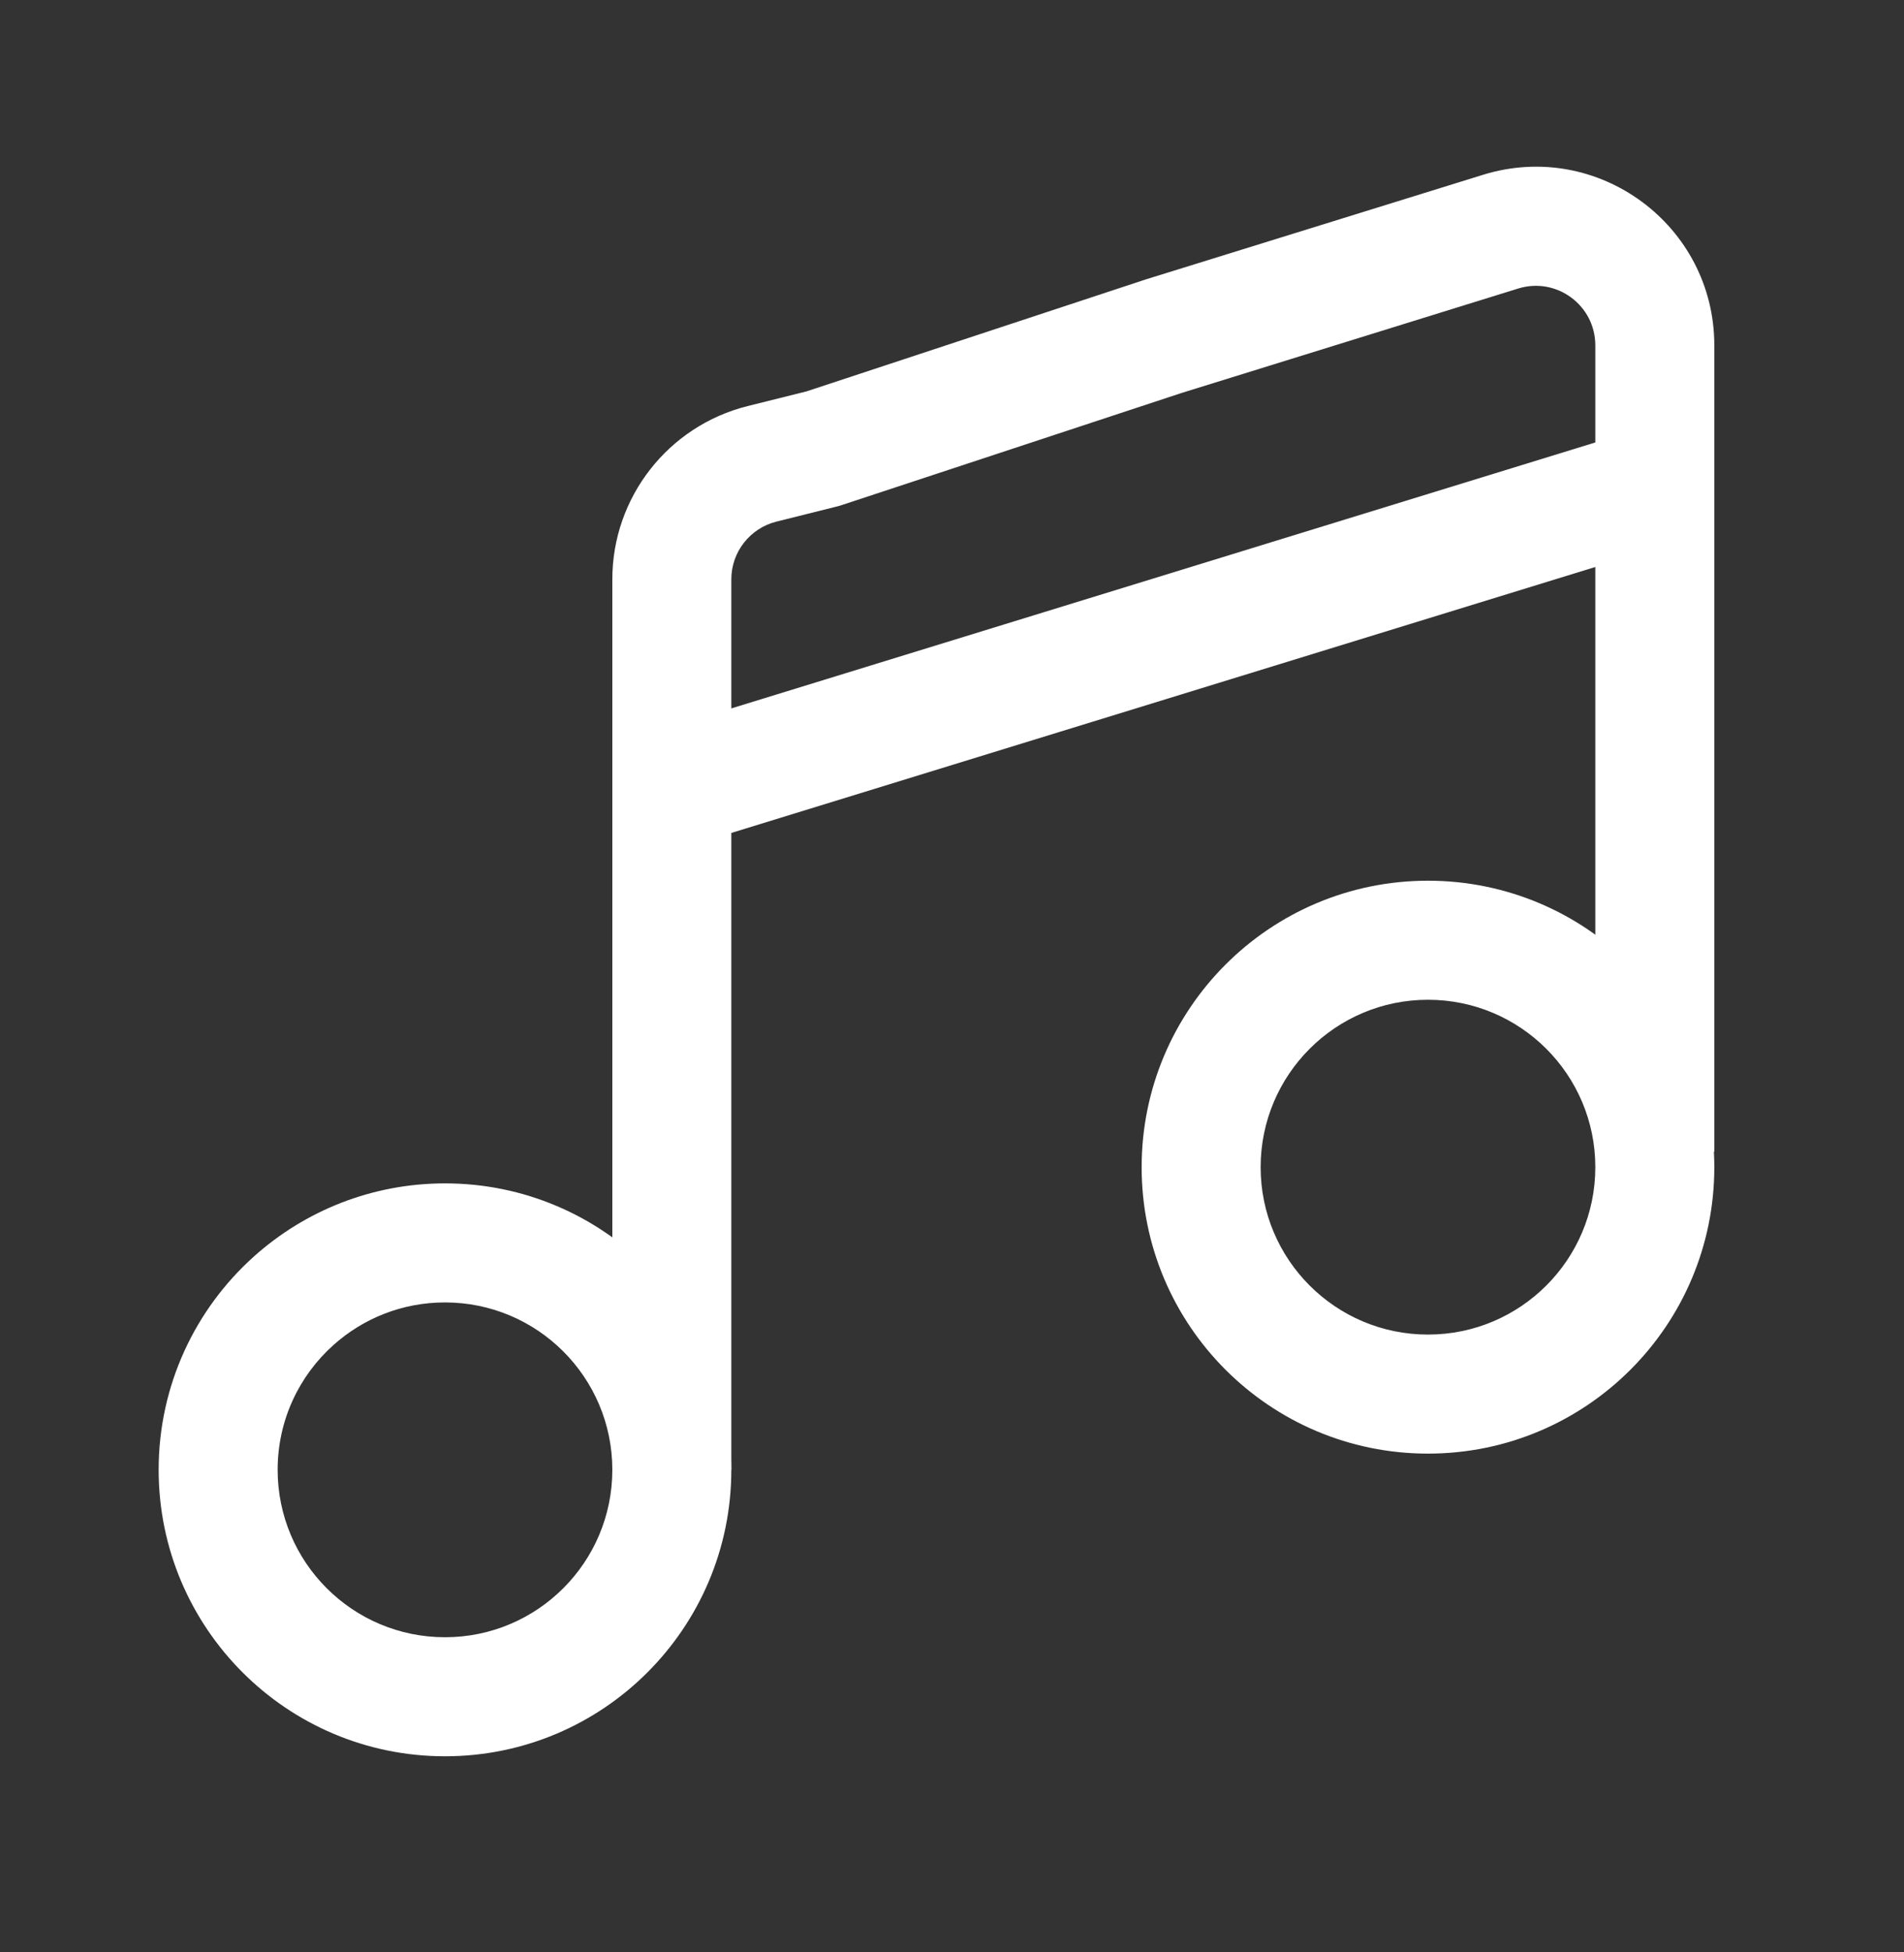
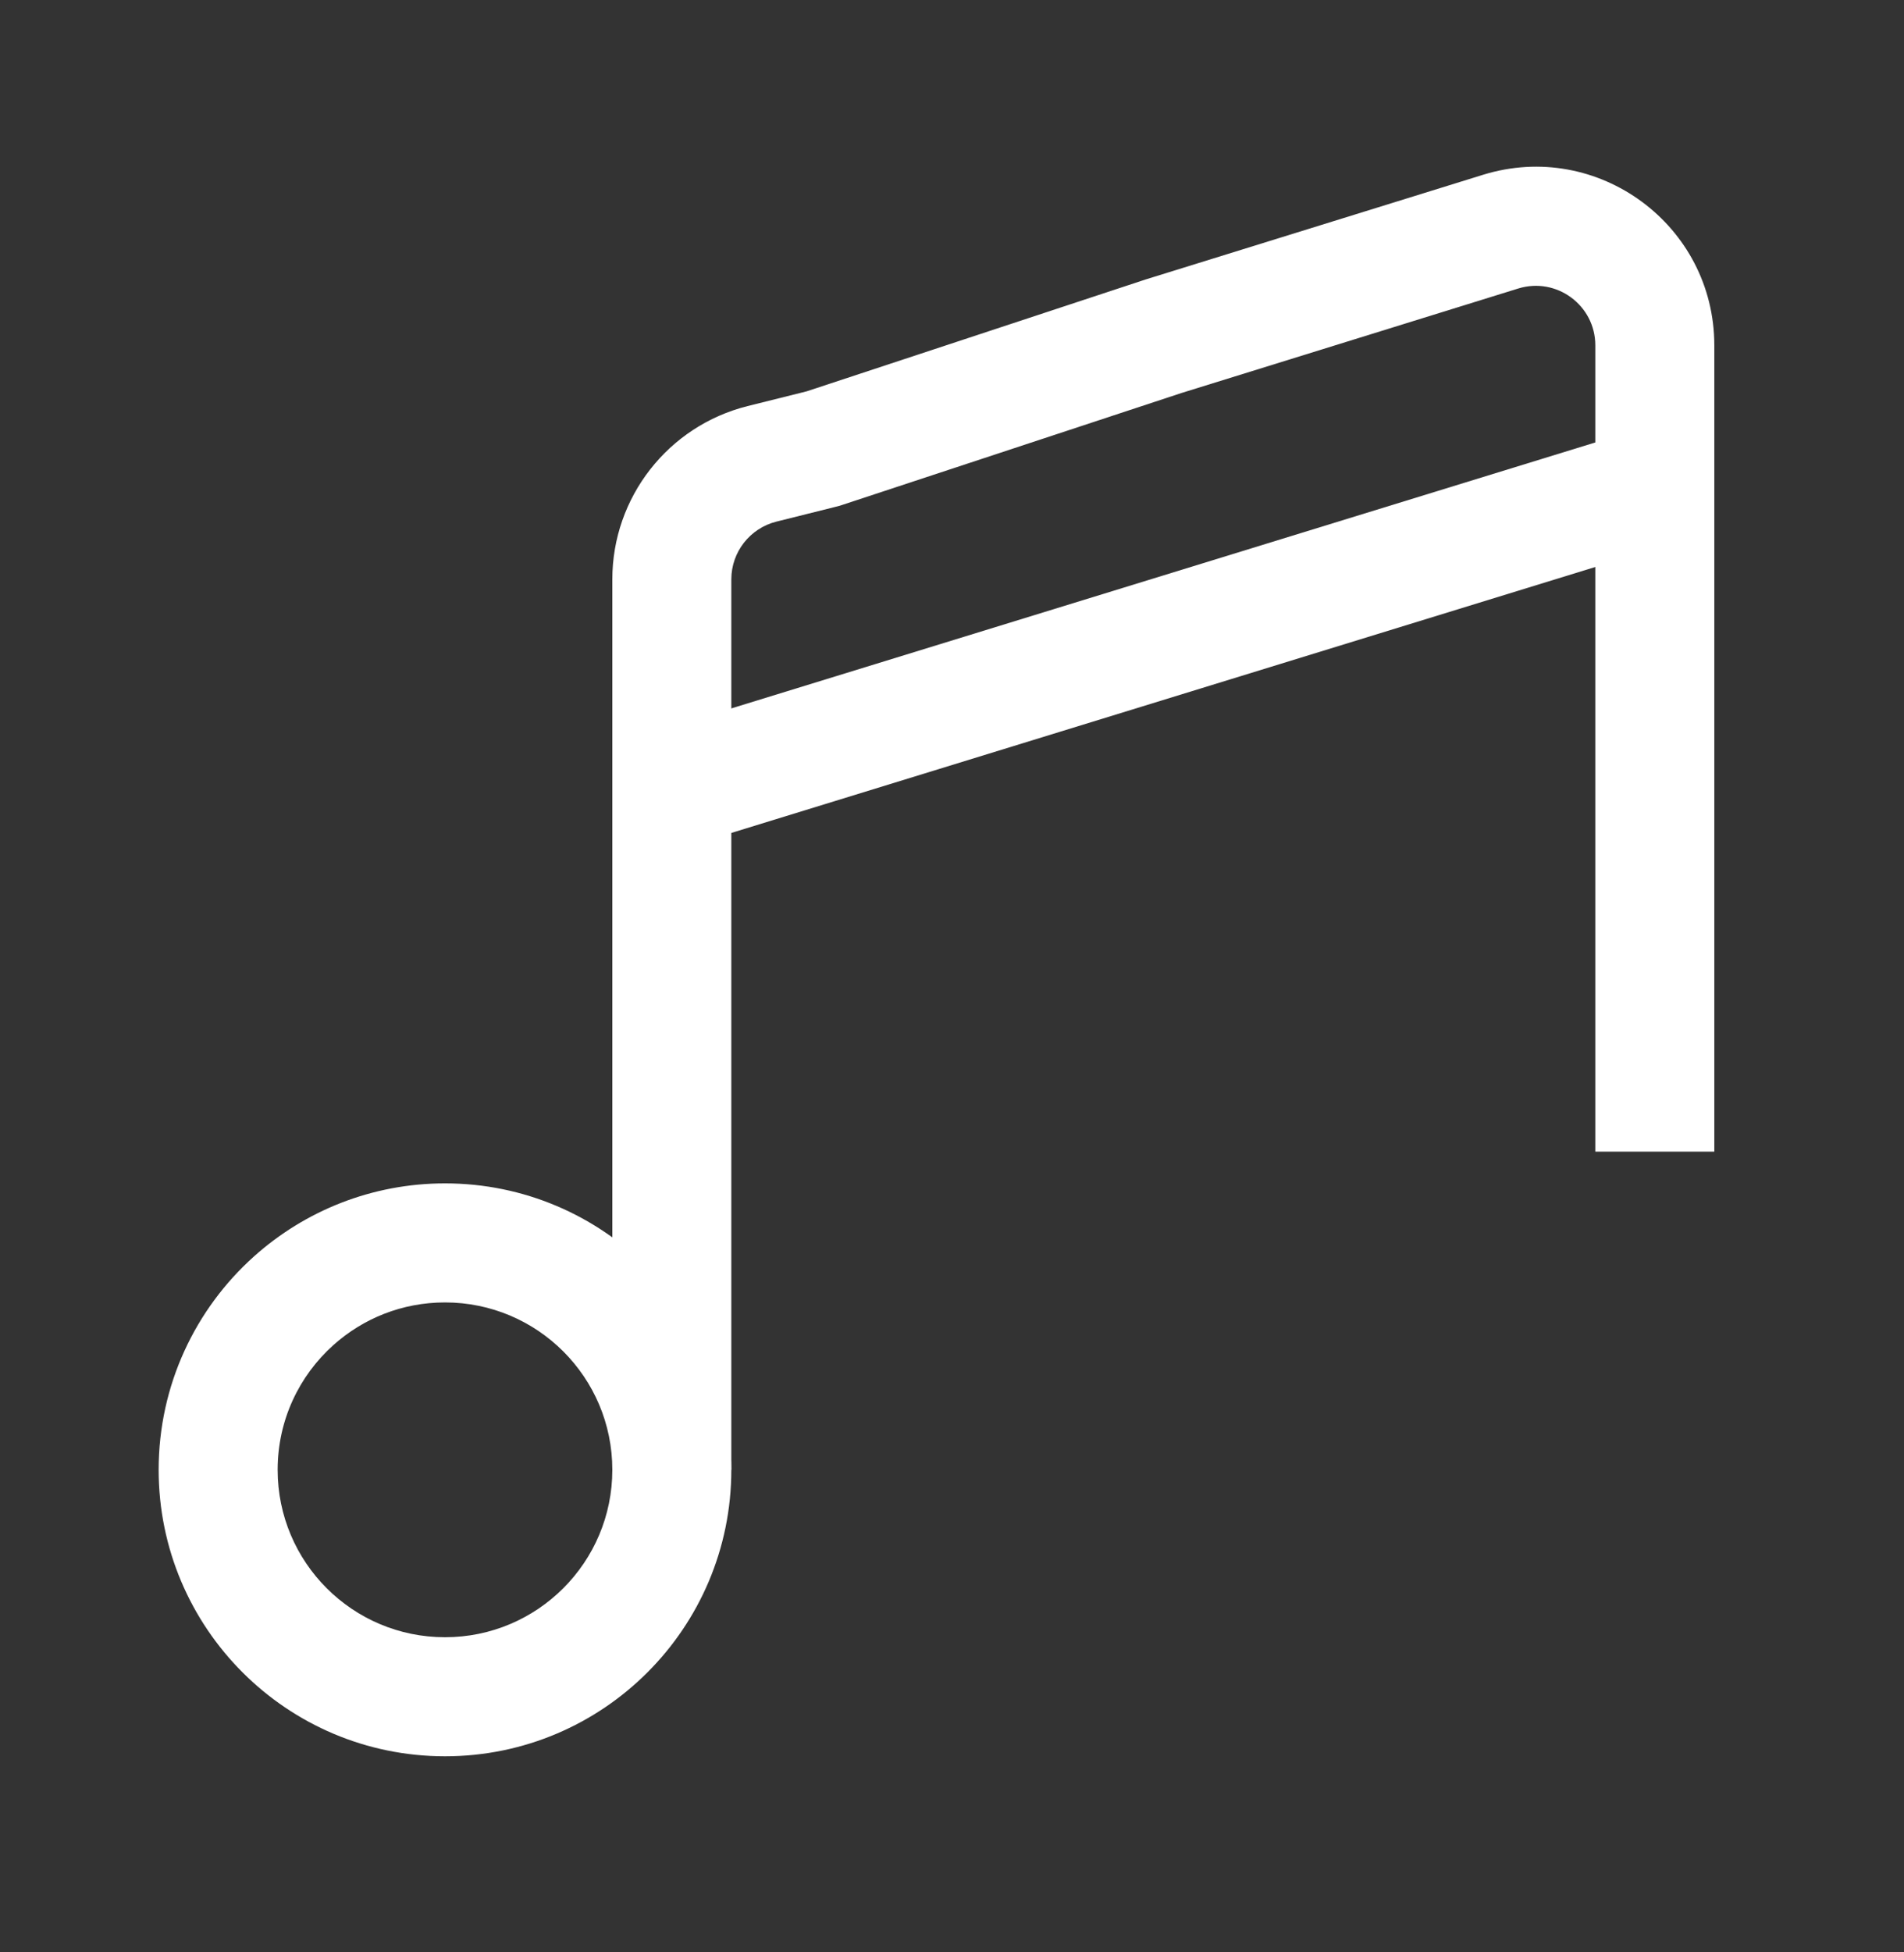
<svg xmlns="http://www.w3.org/2000/svg" width="40" height="41" viewBox="0 0 40 41" fill="none">
  <rect x="0" y="0" width="40" height="41" fill="#333333" stroke="none" />
  <path fill-rule="evenodd" clip-rule="evenodd" d="M31.155 3.671C33.568 2.923 36.015 4.727 36.015 7.253V24.184H33.515V7.253C33.515 6.411 32.699 5.81 31.895 6.059L24.821 8.253L17.683 10.607C17.654 10.617 17.625 10.626 17.595 10.633L16.311 10.954C15.755 11.093 15.364 11.593 15.364 12.166V30.865H12.864V12.166C12.864 10.446 14.036 8.946 15.705 8.528L16.944 8.219L24.07 5.868L31.155 3.671Z" fill="white" />
  <path fill-rule="evenodd" clip-rule="evenodd" d="M9.349 27.351C8.448 27.351 7.628 27.688 7.005 28.246C6.284 28.891 5.833 29.825 5.833 30.866C5.833 32.808 7.407 34.382 9.349 34.382C11.29 34.382 12.864 32.808 12.864 30.866C12.864 28.925 11.29 27.351 9.349 27.351ZM5.338 26.383C6.402 25.431 7.809 24.851 9.349 24.851C12.671 24.851 15.364 27.544 15.364 30.866C15.364 34.188 12.671 36.882 9.349 36.882C6.027 36.882 3.333 34.188 3.333 30.866C3.333 29.084 4.109 27.482 5.338 26.383Z" fill="white" />
-   <path fill-rule="evenodd" clip-rule="evenodd" d="M29.999 20.995C28.058 20.995 26.484 22.569 26.484 24.511C26.484 26.452 28.058 28.026 29.999 28.026C31.941 28.026 33.515 26.452 33.515 24.511C33.515 22.569 31.941 20.995 29.999 20.995ZM23.984 24.511C23.984 21.188 26.677 18.495 29.999 18.495C33.322 18.495 36.015 21.188 36.015 24.511C36.015 27.833 33.322 30.526 29.999 30.526C26.677 30.526 23.984 27.833 23.984 24.511Z" fill="white" />
  <path fill-rule="evenodd" clip-rule="evenodd" d="M35.133 11.409L14.482 17.763L13.747 15.374L34.398 9.02L35.133 11.409Z" fill="white" />
</svg>